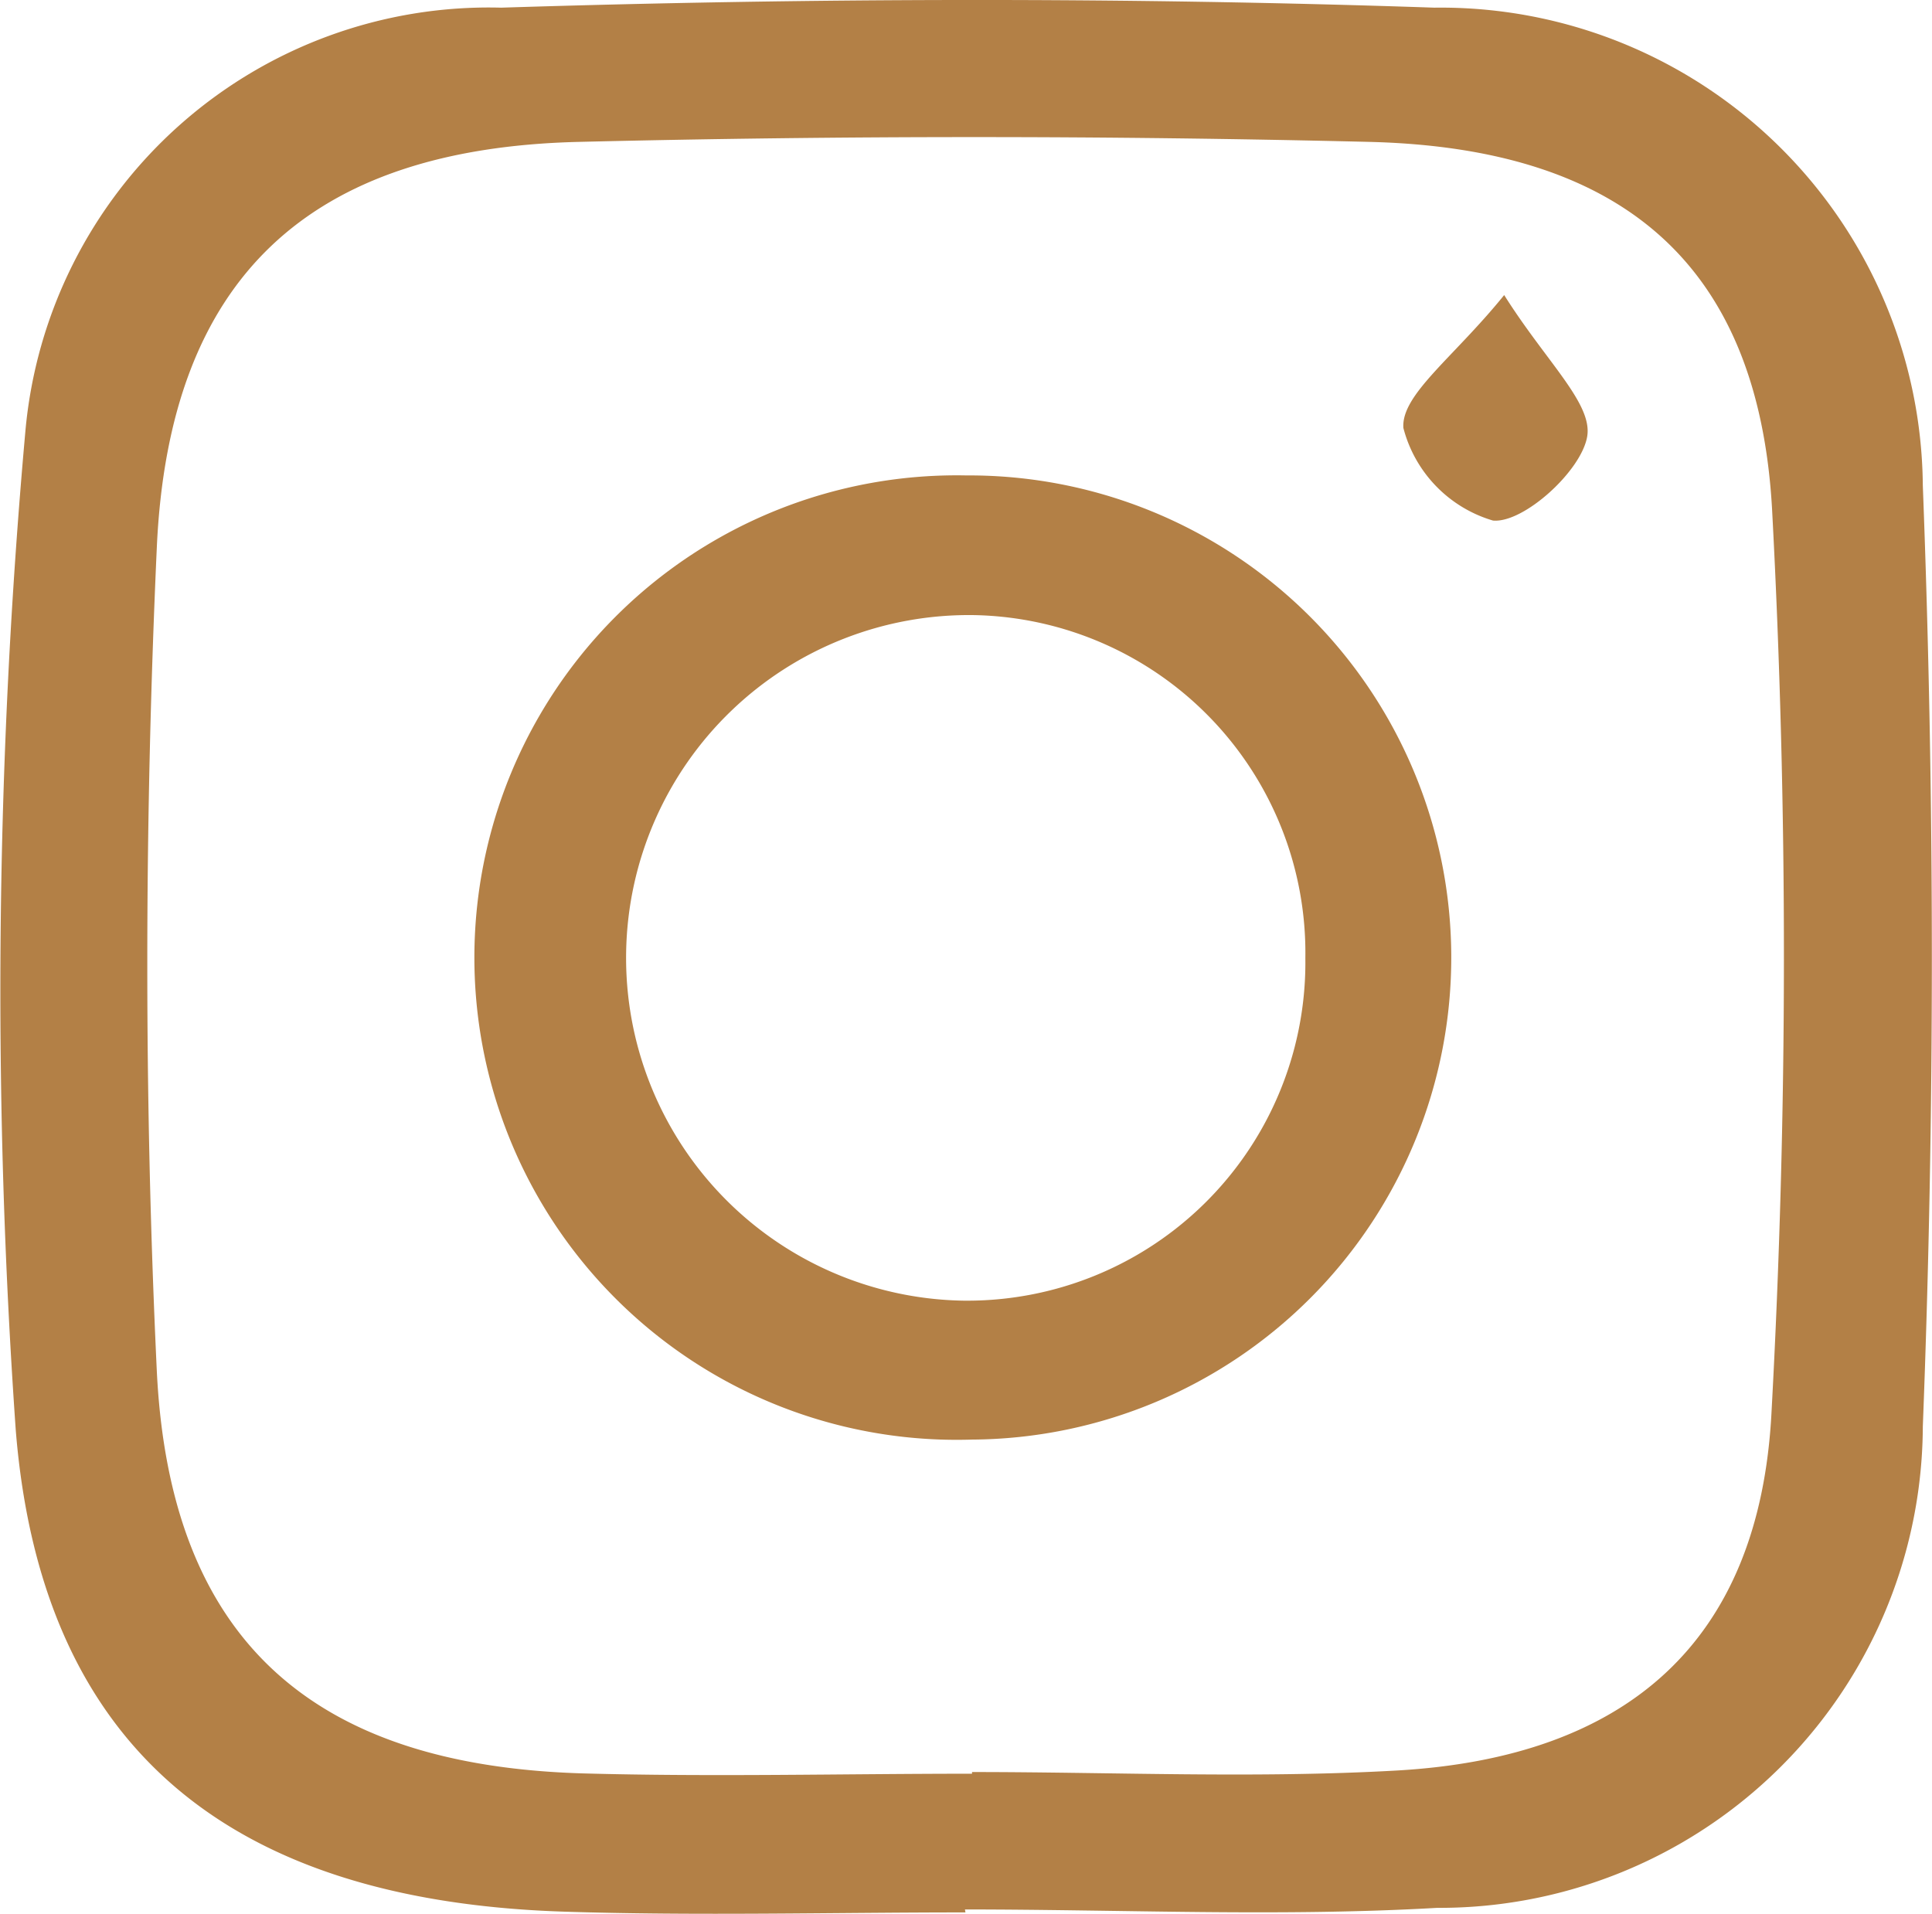
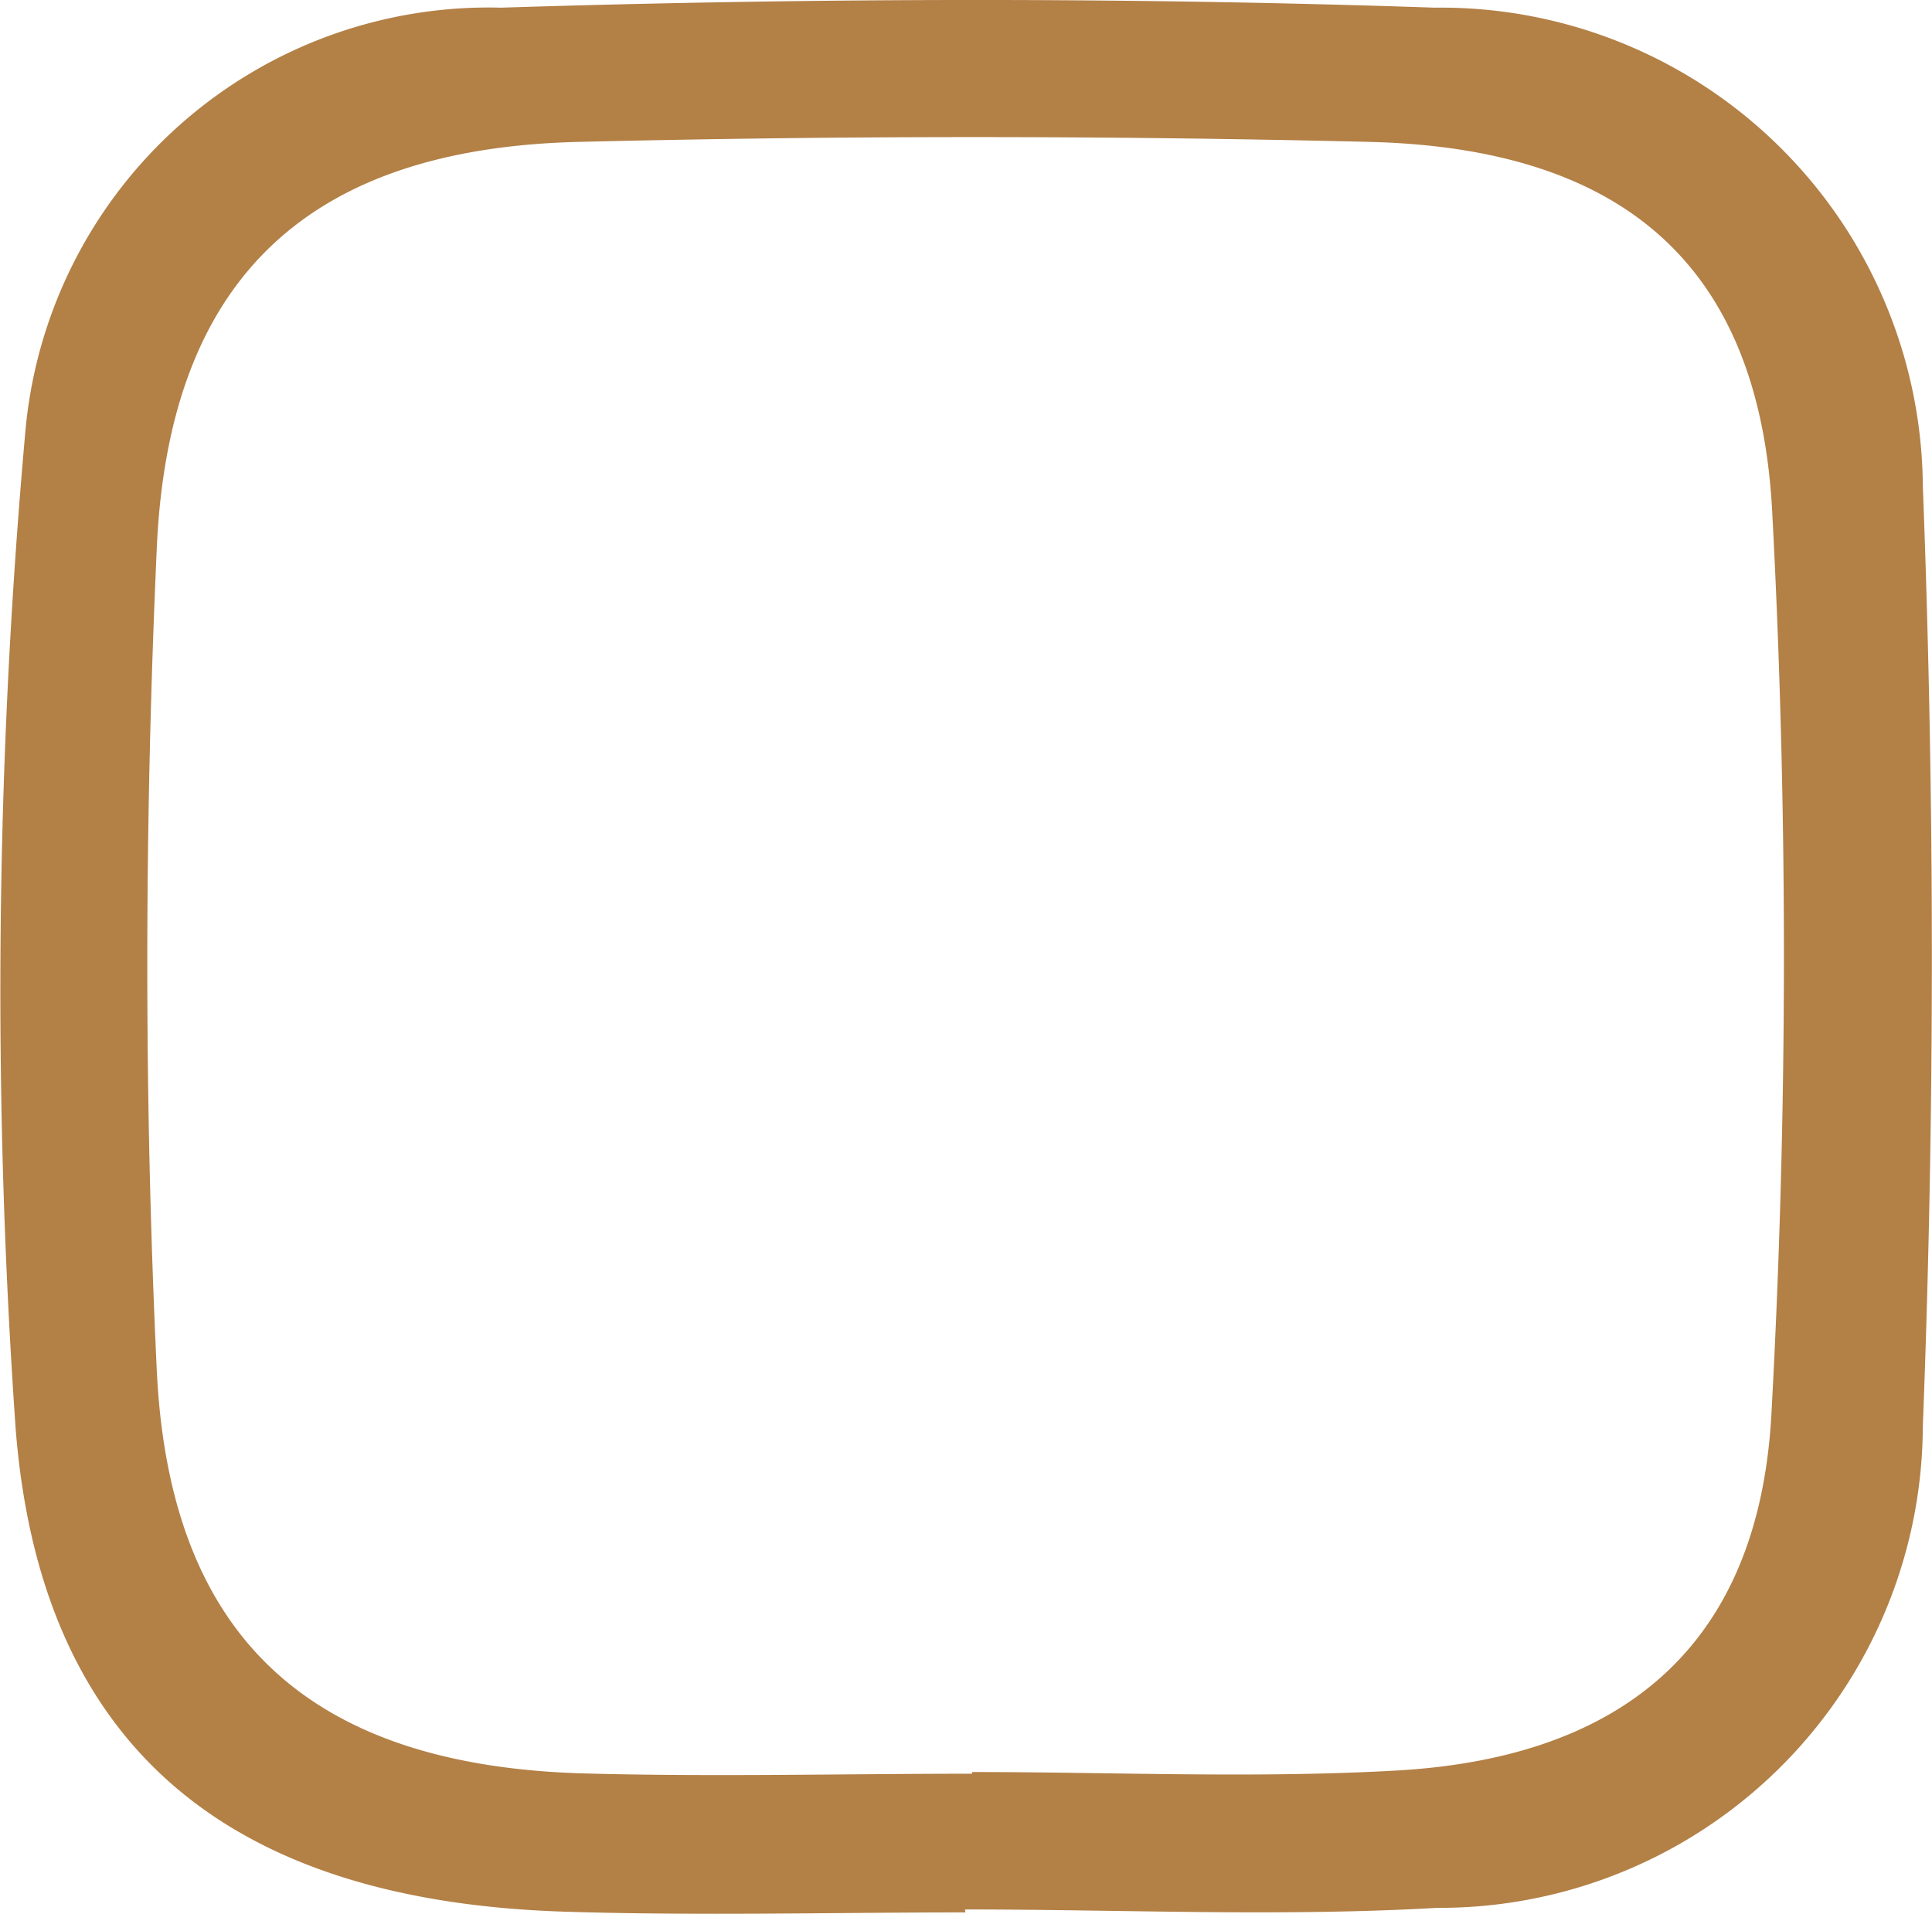
<svg xmlns="http://www.w3.org/2000/svg" width="22.941" height="22.728" viewBox="0 0 22.941 22.728">
  <g id="Group_360" data-name="Group 360" transform="translate(-7270.518 -4887.554)">
    <path id="Path_1412" data-name="Path 1412" d="M7281.982,4910.265c-1.59,0-3.18.042-4.768-.009-3.893-.125-6.2-1.875-6.509-5.72a74.522,74.522,0,0,1,.114-11.856,5.525,5.525,0,0,1,5.65-5.035c3.691-.117,7.391-.126,11.081,0a5.725,5.725,0,0,1,5.8,5.676c.142,3.72.144,7.454,0,11.174a5.74,5.74,0,0,1-5.767,5.716c-1.863.107-3.738.019-5.607.019Zm.078-1.647v-.02c1.681,0,3.367.077,5.043-.018,2.729-.155,4.308-1.524,4.45-4.249a99.923,99.923,0,0,0,.007-10.729c-.164-2.928-1.8-4.29-4.783-4.363q-4.69-.114-9.387,0c-3.2.077-4.865,1.611-5.01,4.817-.147,3.254-.154,6.526,0,9.779.155,3.194,1.848,4.682,5.051,4.779C7278.975,4908.657,7280.518,4908.618,7282.06,4908.618Z" fill="#b38046" />
-     <path id="Path_1413" data-name="Path 1413" d="M7281.992,4893.2a5.725,5.725,0,1,1,.067,11.45,5.727,5.727,0,1,1-.067-11.45Zm4.026,5.733a4.011,4.011,0,0,0-3.921-4.074,4.071,4.071,0,0,0-.147,8.141A4.015,4.015,0,0,0,7286.018,4898.93Z" fill="#b38046" />
-     <path id="Path_1414" data-name="Path 1414" d="M7288.379,4891.058c.5.794,1.05,1.286.986,1.678-.068.411-.756,1.034-1.119,1a1.553,1.553,0,0,1-1.064-1.1C7287.154,4892.24,7287.779,4891.8,7288.379,4891.058Z" fill="#b38046" />
  </g>
</svg>